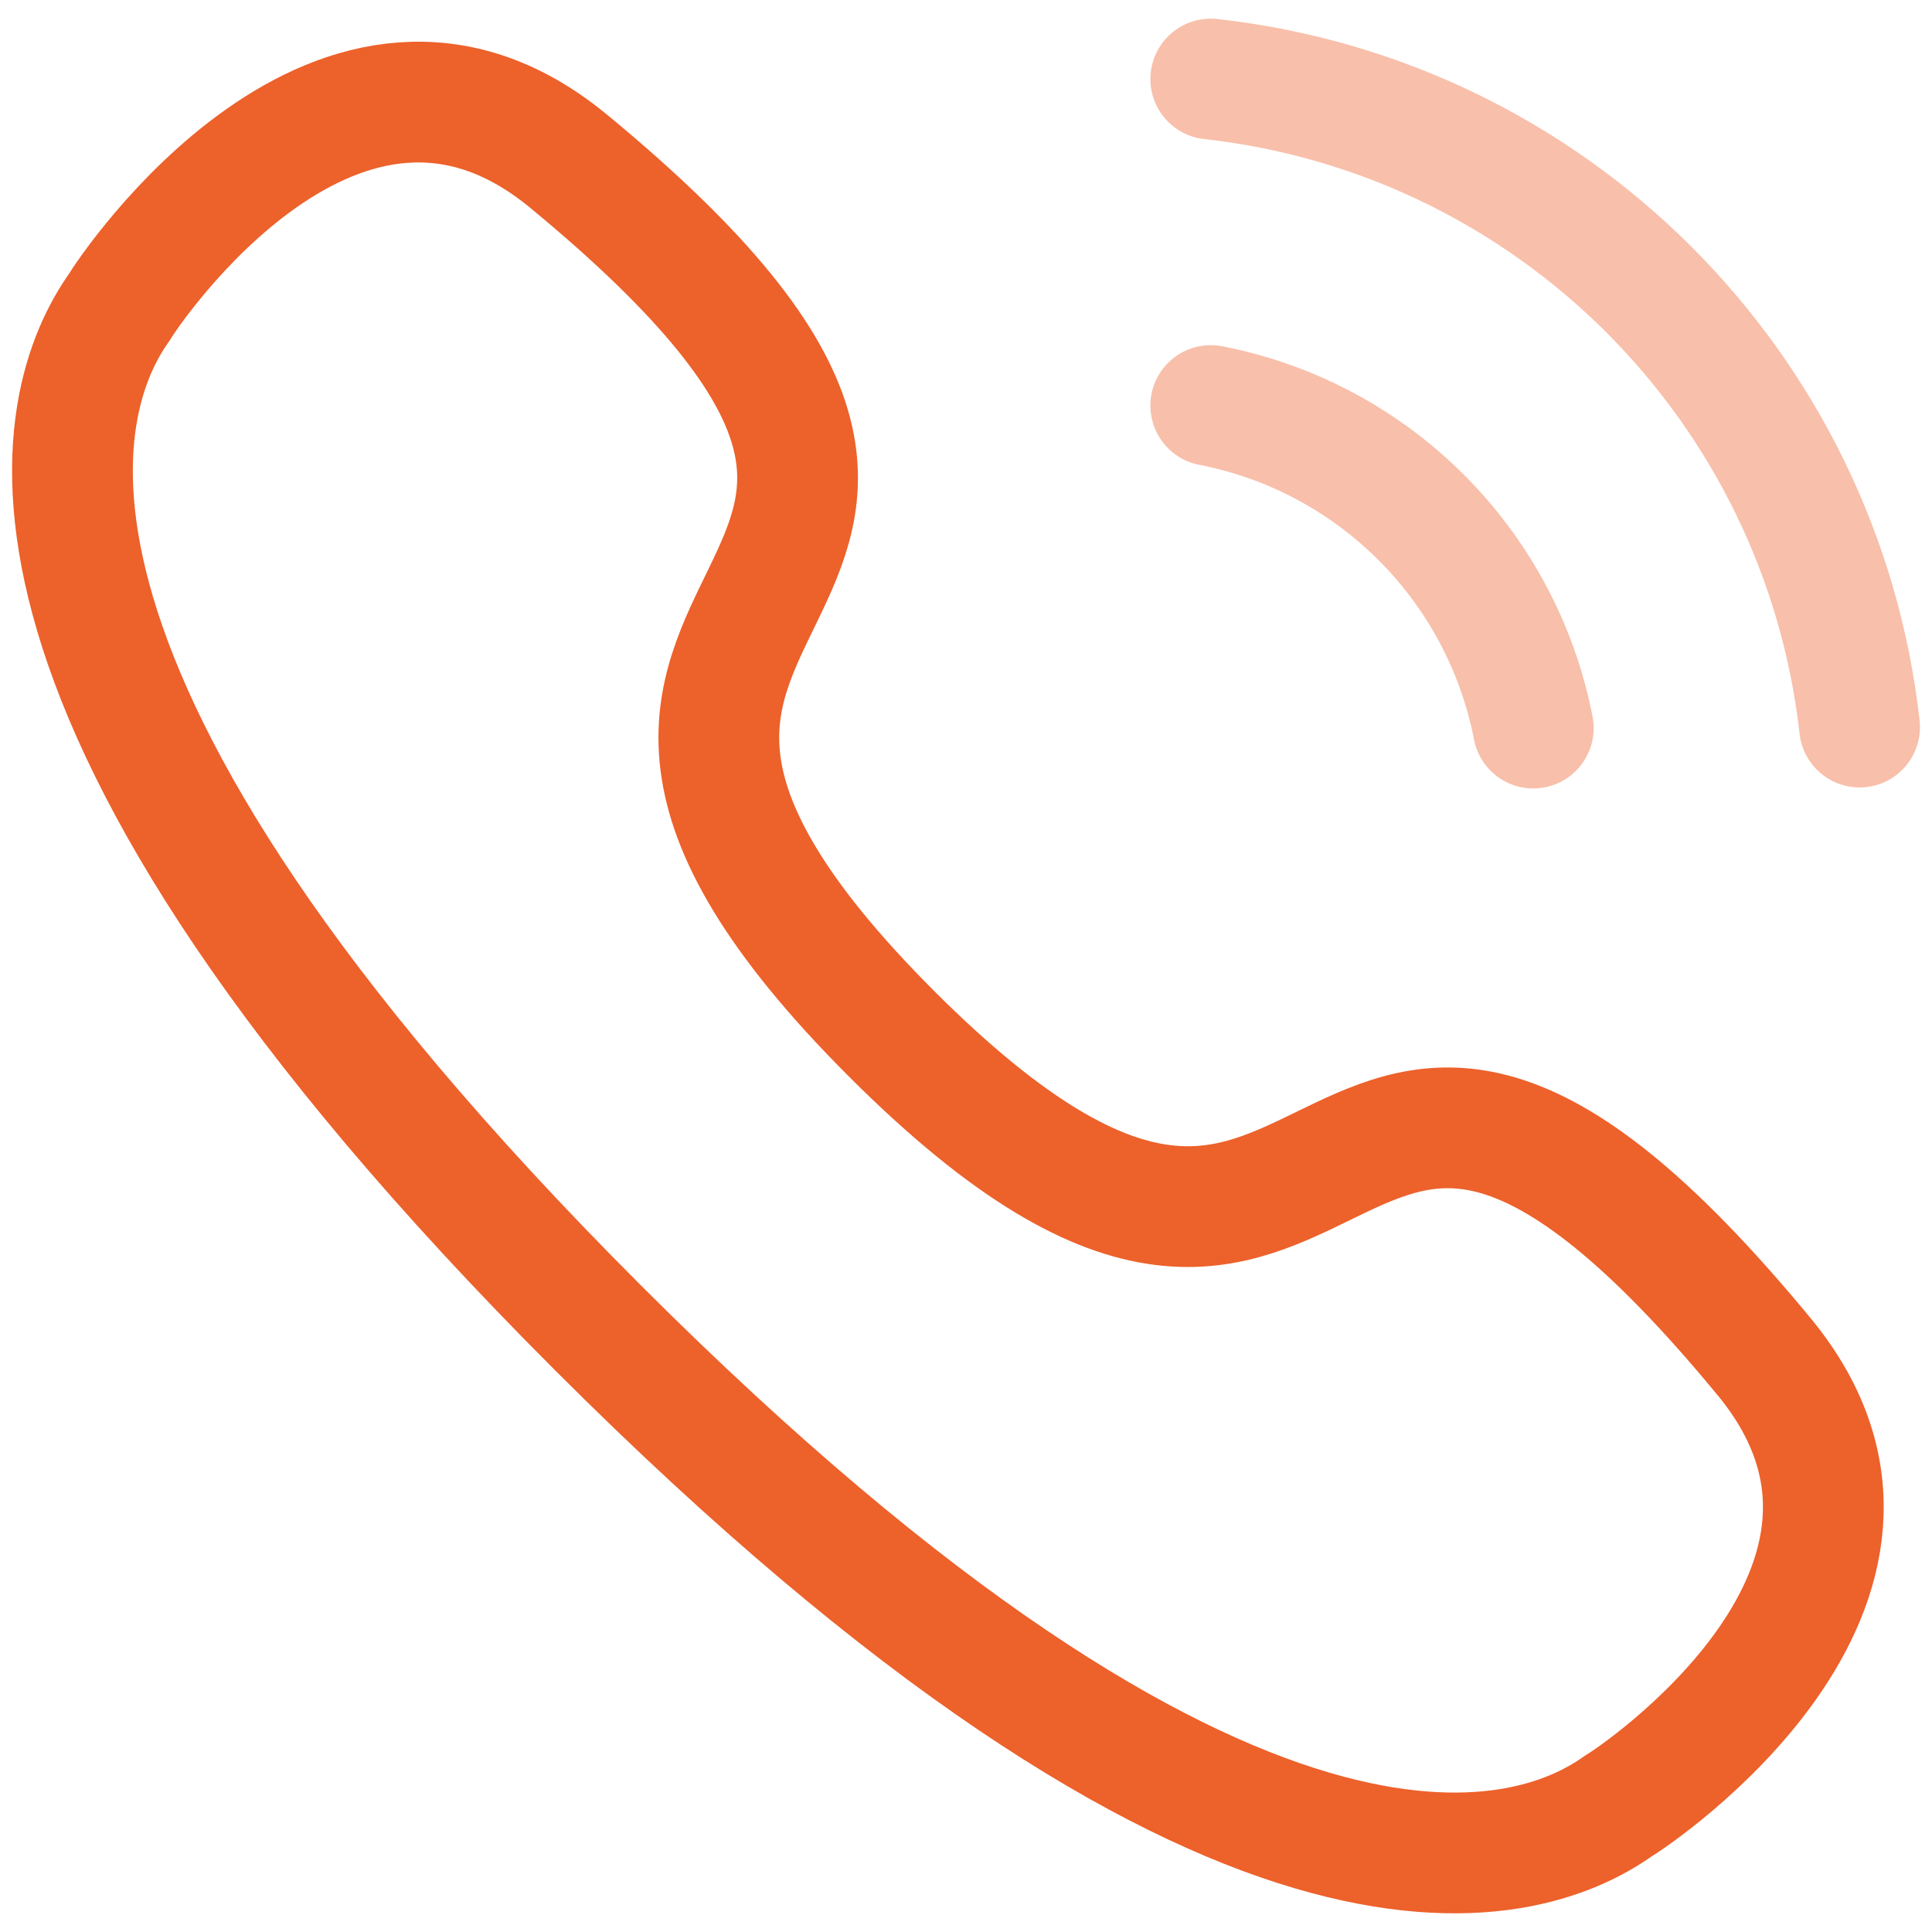
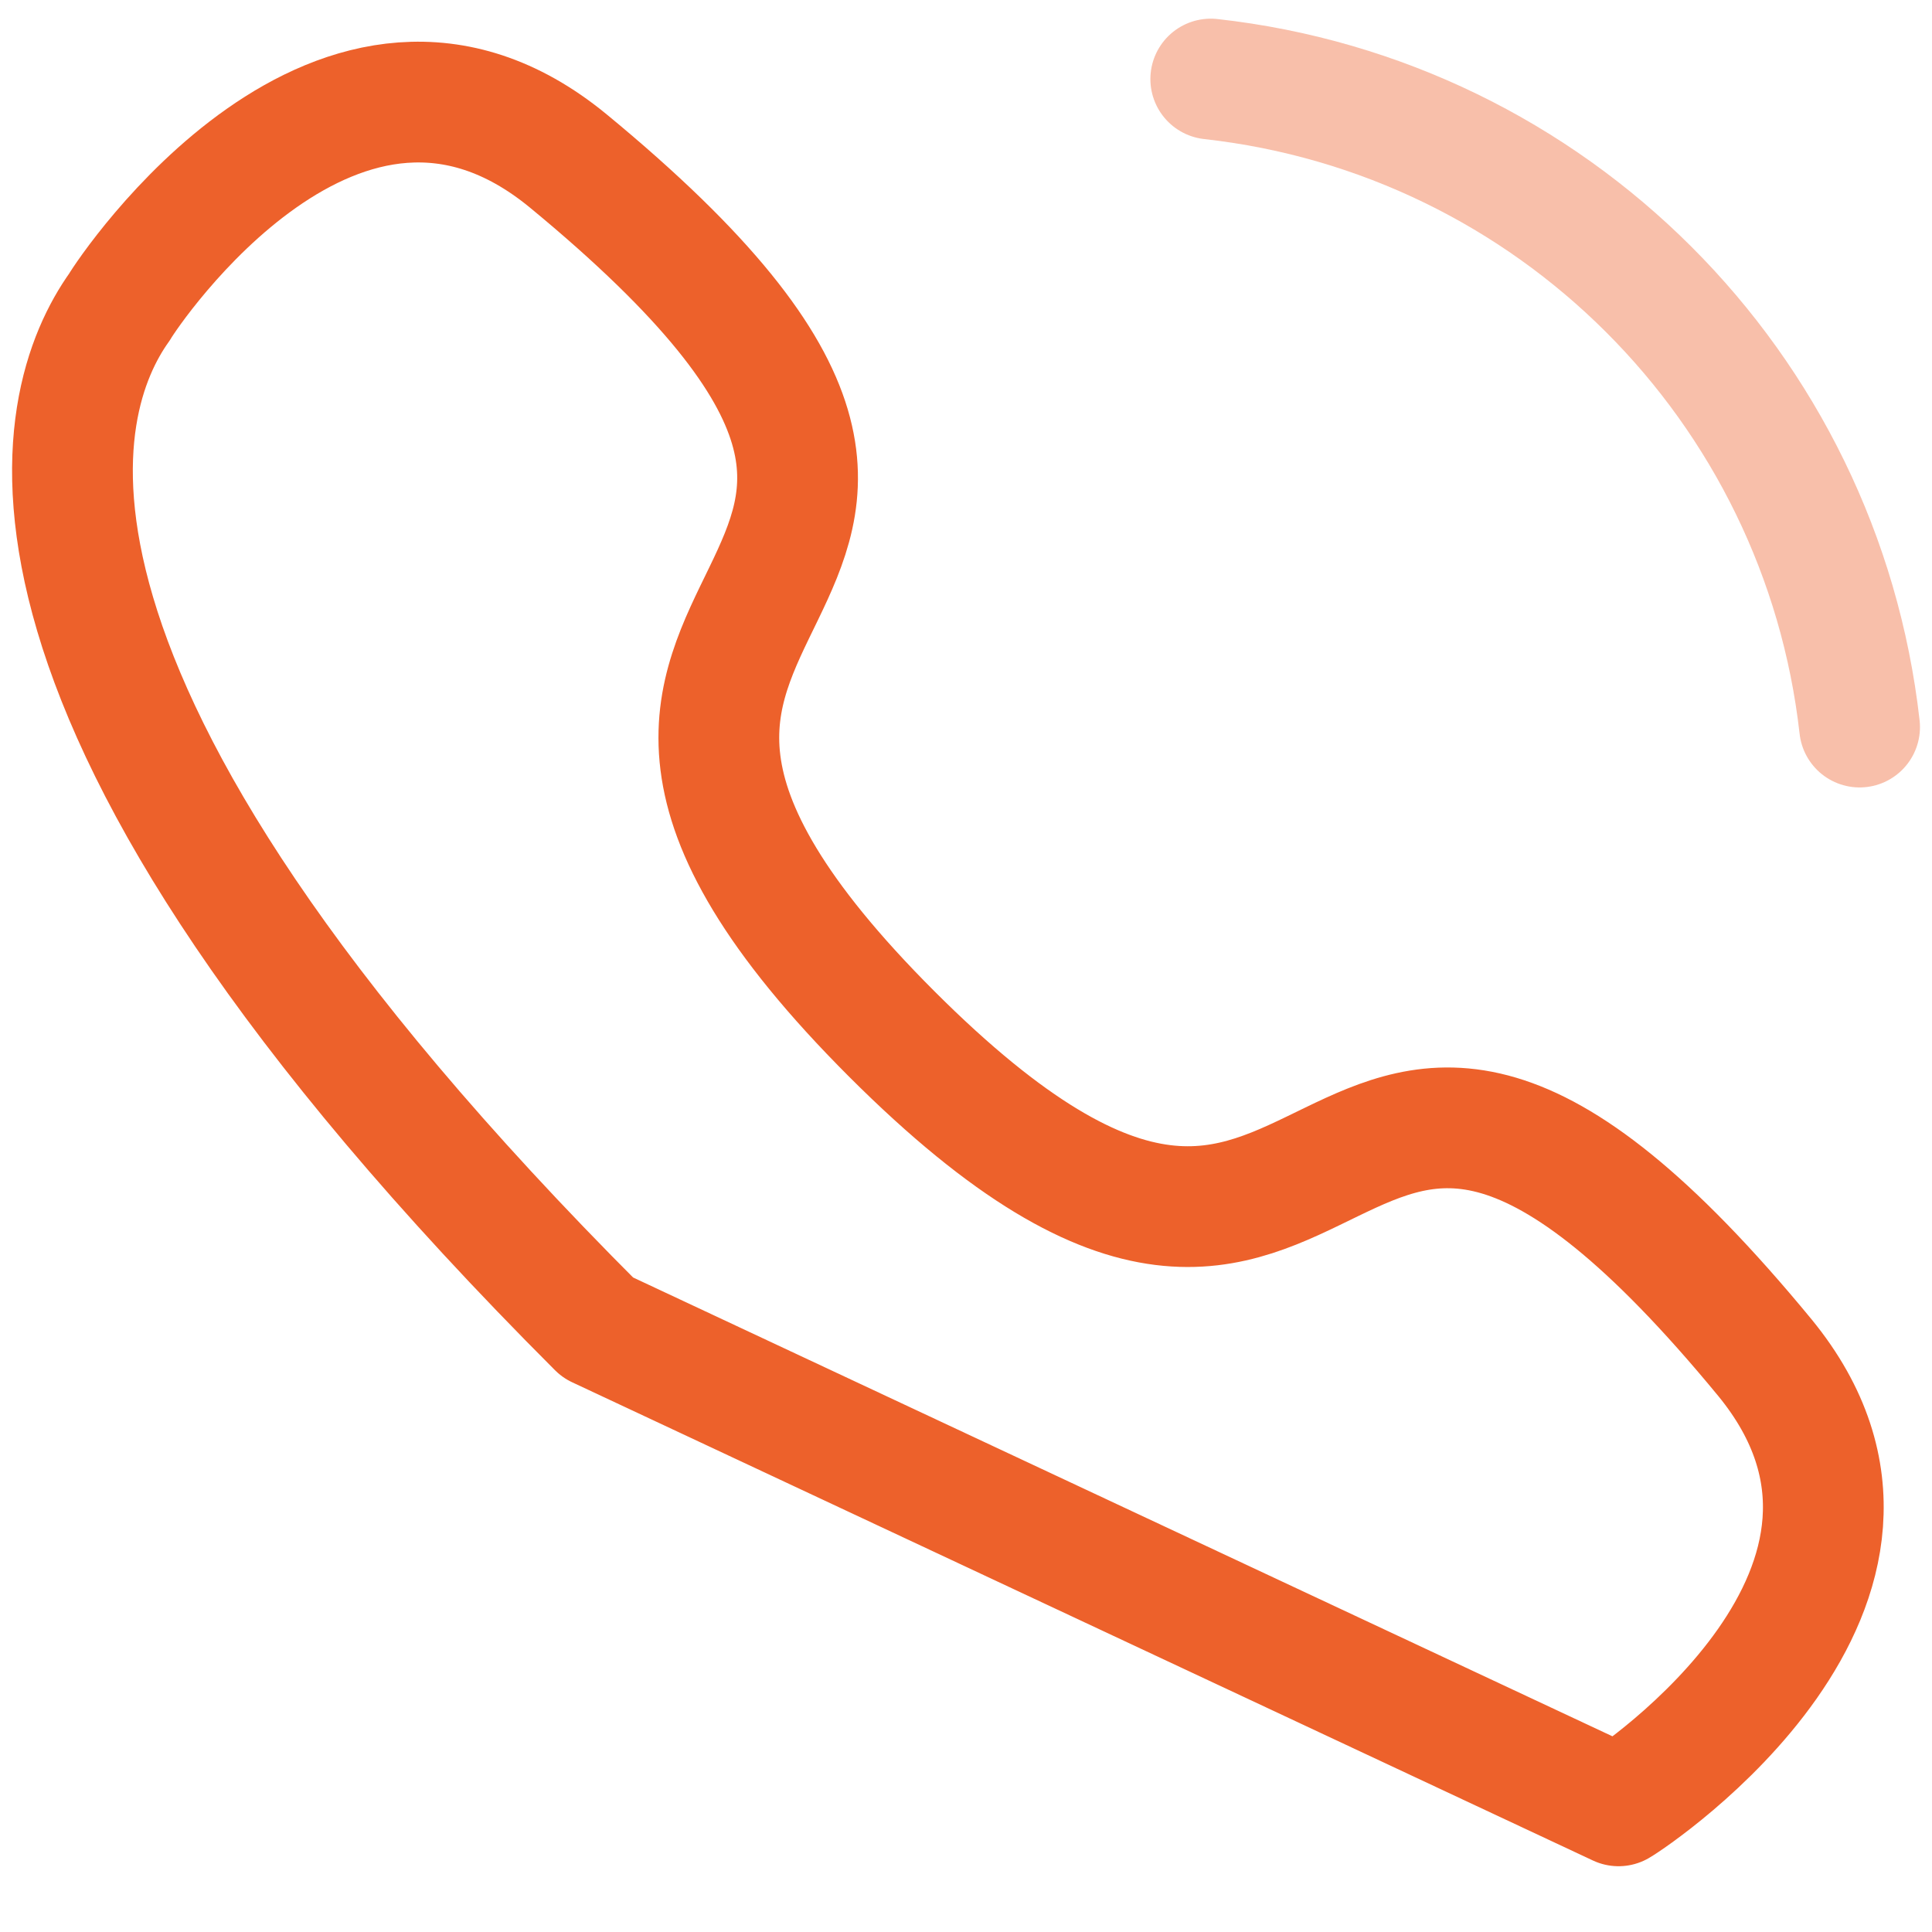
<svg xmlns="http://www.w3.org/2000/svg" width="80" height="80" viewBox="0 0 80 80" fill="none">
  <path opacity="0.4" d="M50.135 3.273C64.257 4.842 75.414 15.984 77.002 30.106" stroke="#ED612B" stroke-width="5" stroke-linecap="round" stroke-linejoin="round" />
-   <path opacity="0.4" d="M50.135 16.793C56.892 18.106 62.174 23.39 63.49 30.148" stroke="#ED612B" stroke-width="5" stroke-linecap="round" stroke-linejoin="round" />
-   <path fill-rule="evenodd" clip-rule="evenodd" d="M24.752 54.973C-1.569 28.648 2.173 16.594 4.948 12.71C5.305 12.082 14.091 -1.07 23.508 6.646C46.885 25.898 17.291 23.176 36.92 42.809C56.554 62.438 53.828 32.845 73.08 56.216C80.797 65.638 67.644 74.423 67.021 74.776C63.136 77.555 51.077 81.297 24.752 54.973Z" stroke="#ED612B" stroke-width="5" stroke-linecap="round" stroke-linejoin="round" />
+   <path fill-rule="evenodd" clip-rule="evenodd" d="M24.752 54.973C-1.569 28.648 2.173 16.594 4.948 12.71C5.305 12.082 14.091 -1.07 23.508 6.646C46.885 25.898 17.291 23.176 36.92 42.809C56.554 62.438 53.828 32.845 73.08 56.216C80.797 65.638 67.644 74.423 67.021 74.776Z" stroke="#ED612B" stroke-width="5" stroke-linecap="round" stroke-linejoin="round" />
</svg>